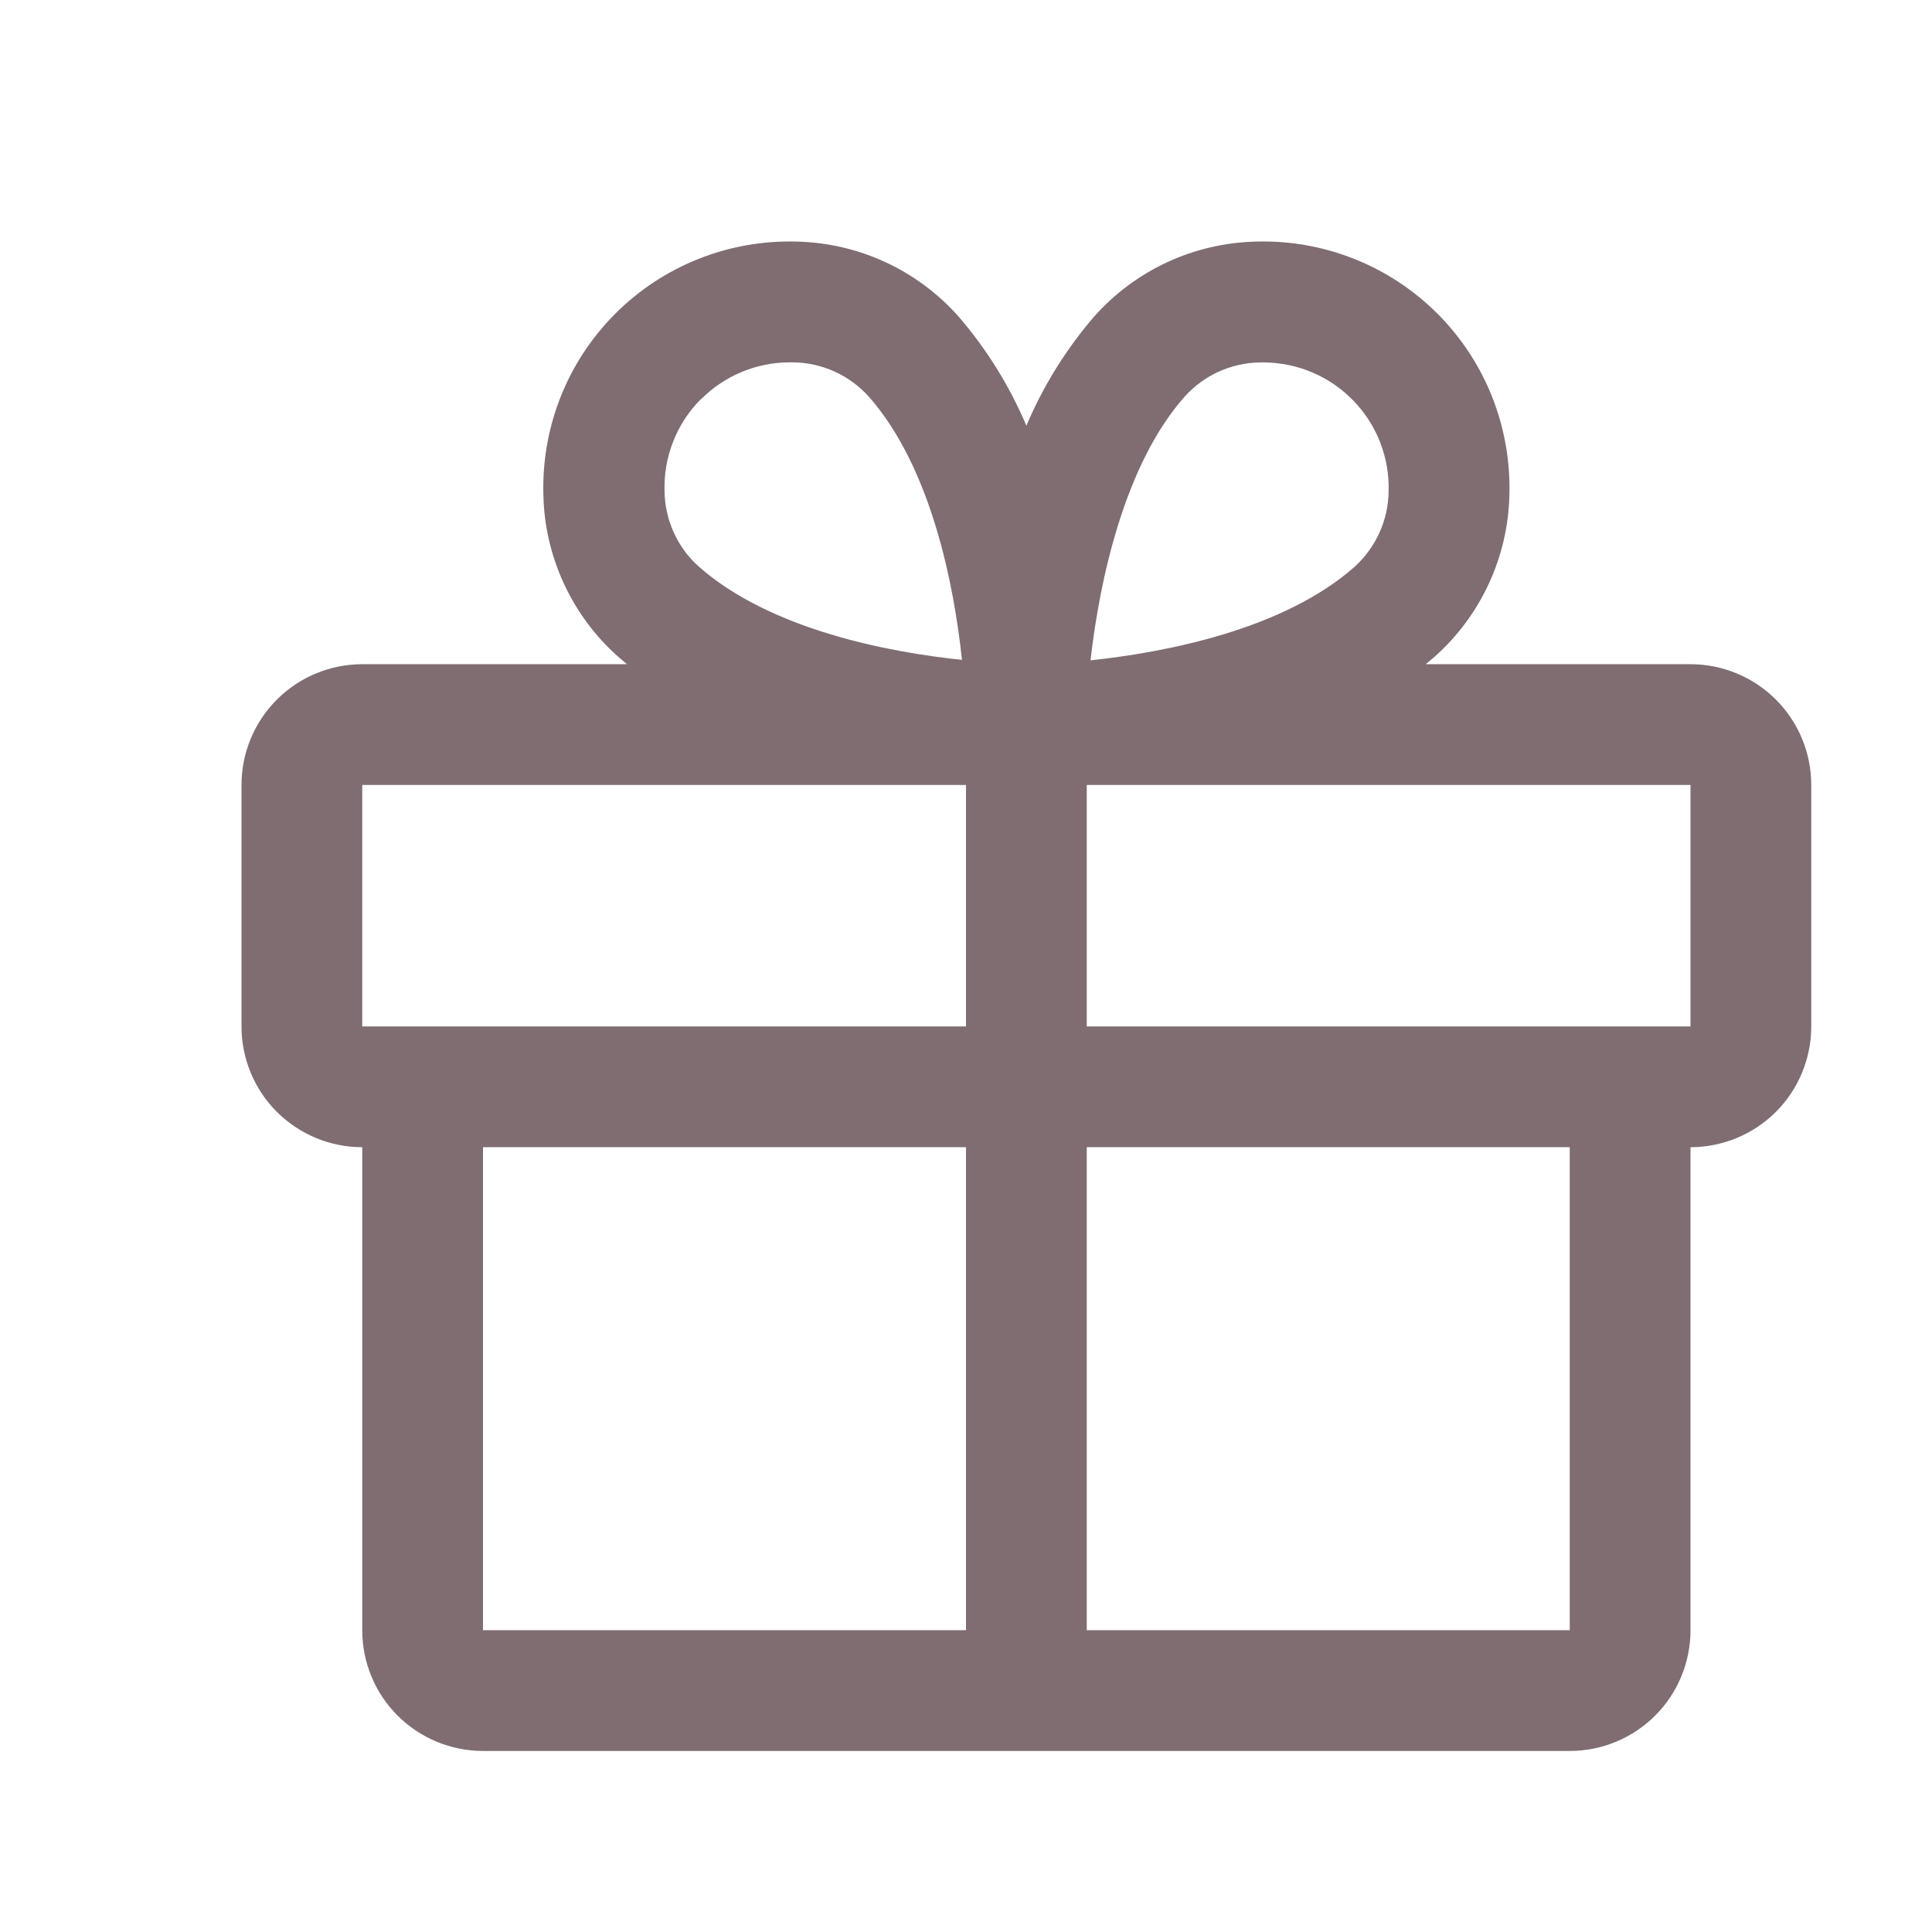
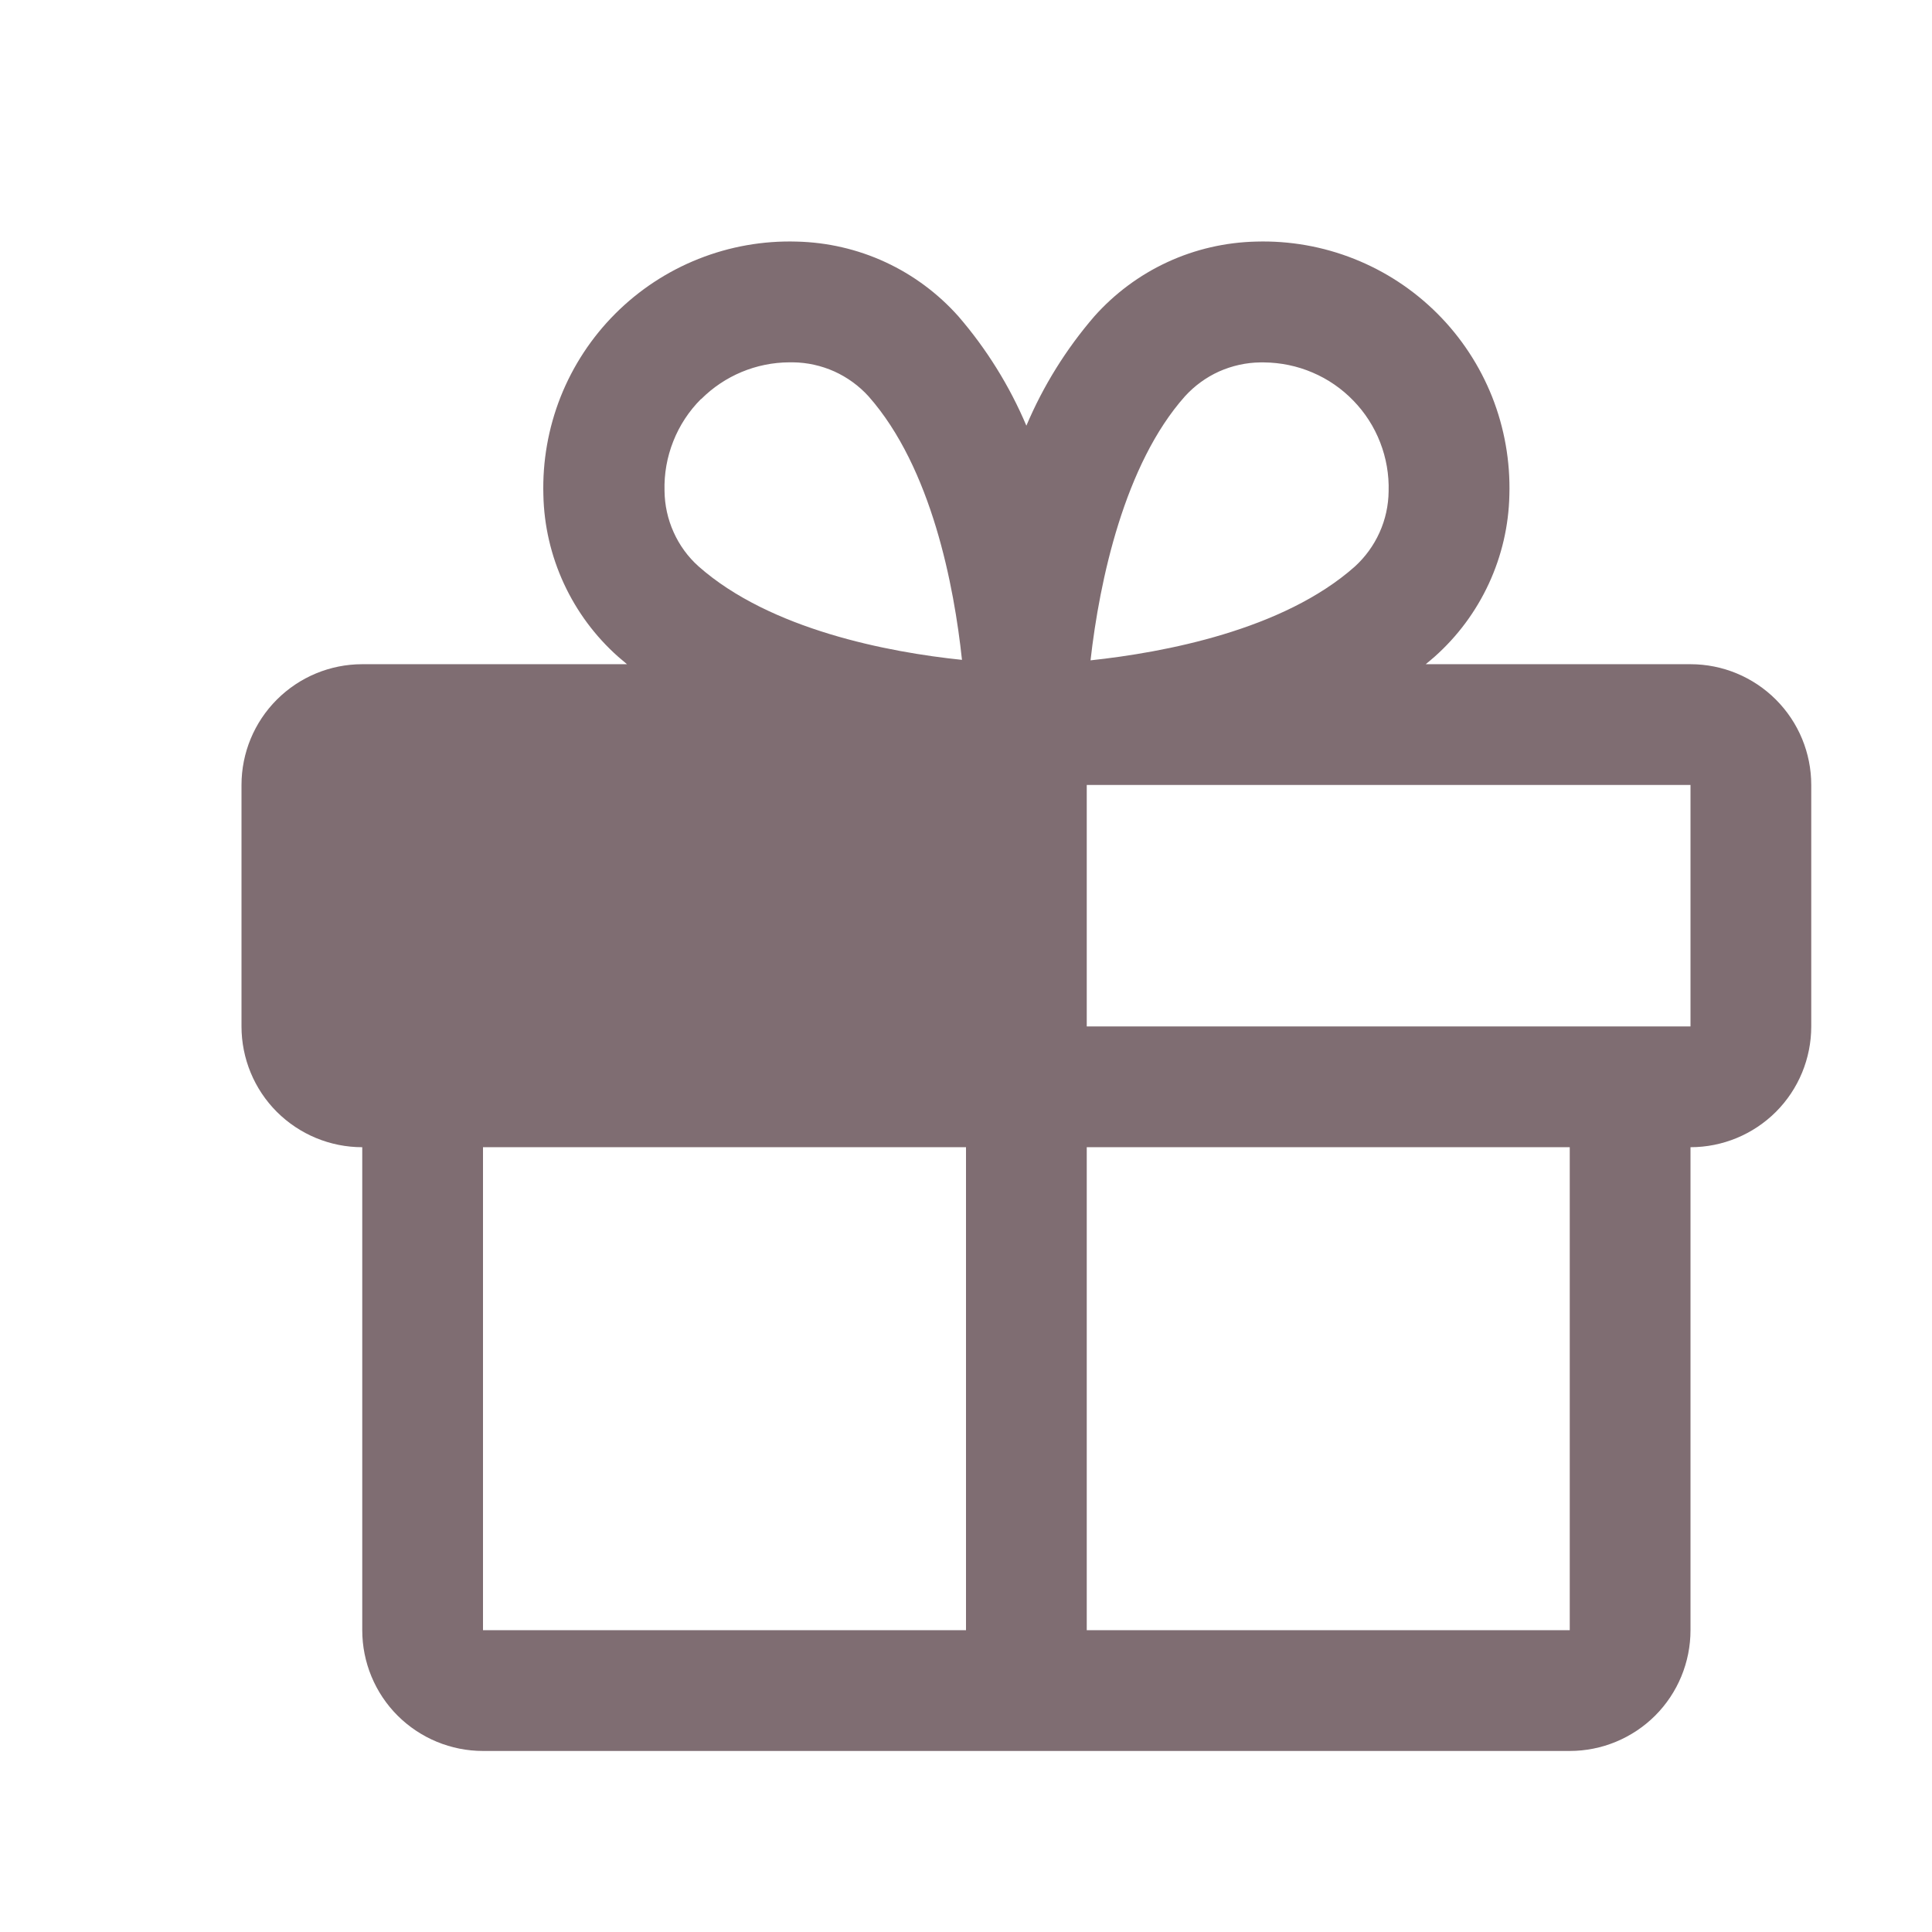
<svg xmlns="http://www.w3.org/2000/svg" width="24" height="24" viewBox="0 0 24 24" fill="none">
-   <path d="M21 8.251H17.711C17.748 8.22 17.785 8.19 17.821 8.158C18.106 7.905 18.335 7.596 18.495 7.25C18.655 6.904 18.742 6.529 18.75 6.149C18.762 5.732 18.689 5.317 18.536 4.93C18.382 4.543 18.151 4.191 17.856 3.896C17.561 3.601 17.21 3.37 16.822 3.216C16.435 3.062 16.02 2.989 15.604 3.001C15.223 3.01 14.848 3.096 14.502 3.256C14.156 3.416 13.847 3.646 13.594 3.93C13.244 4.336 12.959 4.794 12.75 5.288C12.541 4.794 12.256 4.336 11.906 3.93C11.653 3.646 11.344 3.416 10.998 3.256C10.652 3.096 10.277 3.01 9.896 3.001C9.48 2.989 9.065 3.062 8.678 3.216C8.29 3.37 7.939 3.601 7.644 3.896C7.349 4.191 7.118 4.543 6.964 4.93C6.811 5.317 6.738 5.732 6.75 6.149C6.758 6.529 6.845 6.904 7.005 7.25C7.165 7.596 7.394 7.905 7.679 8.158C7.715 8.188 7.752 8.219 7.789 8.251H4.5C4.102 8.251 3.721 8.409 3.439 8.691C3.158 8.972 3 9.353 3 9.751V12.751C3 13.149 3.158 13.531 3.439 13.812C3.721 14.093 4.102 14.251 4.5 14.251V20.251C4.5 20.649 4.658 21.031 4.939 21.312C5.221 21.593 5.602 21.751 6 21.751H19.5C19.898 21.751 20.279 21.593 20.561 21.312C20.842 21.031 21 20.649 21 20.251V14.251C21.398 14.251 21.779 14.093 22.061 13.812C22.342 13.531 22.5 13.149 22.5 12.751V9.751C22.5 9.353 22.342 8.972 22.061 8.691C21.779 8.409 21.398 8.251 21 8.251ZM14.719 4.924C14.838 4.793 14.982 4.688 15.143 4.615C15.305 4.543 15.479 4.504 15.656 4.502H15.702C15.909 4.504 16.114 4.546 16.305 4.628C16.496 4.709 16.668 4.828 16.812 4.977C16.957 5.126 17.07 5.302 17.145 5.496C17.22 5.689 17.256 5.895 17.25 6.103C17.248 6.279 17.21 6.454 17.137 6.615C17.064 6.777 16.959 6.921 16.828 7.04C15.938 7.828 14.462 8.105 13.547 8.203C13.659 7.21 13.969 5.767 14.719 4.924ZM8.71 4.958C9.001 4.667 9.394 4.503 9.805 4.501H9.851C10.028 4.503 10.203 4.542 10.364 4.614C10.525 4.687 10.67 4.792 10.789 4.923C11.575 5.812 11.853 7.286 11.95 8.197C11.039 8.103 9.565 7.822 8.677 7.035C8.545 6.917 8.44 6.772 8.368 6.611C8.295 6.449 8.257 6.275 8.255 6.098C8.249 5.887 8.286 5.677 8.364 5.481C8.441 5.286 8.558 5.107 8.707 4.958H8.71ZM4.5 9.751H12V12.751H4.5V9.751ZM6 14.251H12V20.251H6V14.251ZM19.5 20.251H13.5V14.251H19.5V20.251ZM21 12.751H13.5V9.751H21V12.751Z" fill="#7F6D72" />
+   <path d="M21 8.251H17.711C17.748 8.22 17.785 8.19 17.821 8.158C18.106 7.905 18.335 7.596 18.495 7.25C18.655 6.904 18.742 6.529 18.75 6.149C18.762 5.732 18.689 5.317 18.536 4.93C18.382 4.543 18.151 4.191 17.856 3.896C17.561 3.601 17.21 3.37 16.822 3.216C16.435 3.062 16.02 2.989 15.604 3.001C15.223 3.01 14.848 3.096 14.502 3.256C14.156 3.416 13.847 3.646 13.594 3.93C13.244 4.336 12.959 4.794 12.75 5.288C12.541 4.794 12.256 4.336 11.906 3.93C11.653 3.646 11.344 3.416 10.998 3.256C10.652 3.096 10.277 3.01 9.896 3.001C9.48 2.989 9.065 3.062 8.678 3.216C8.29 3.37 7.939 3.601 7.644 3.896C7.349 4.191 7.118 4.543 6.964 4.93C6.811 5.317 6.738 5.732 6.75 6.149C6.758 6.529 6.845 6.904 7.005 7.25C7.165 7.596 7.394 7.905 7.679 8.158C7.715 8.188 7.752 8.219 7.789 8.251H4.5C4.102 8.251 3.721 8.409 3.439 8.691C3.158 8.972 3 9.353 3 9.751V12.751C3 13.149 3.158 13.531 3.439 13.812C3.721 14.093 4.102 14.251 4.5 14.251V20.251C4.5 20.649 4.658 21.031 4.939 21.312C5.221 21.593 5.602 21.751 6 21.751H19.5C19.898 21.751 20.279 21.593 20.561 21.312C20.842 21.031 21 20.649 21 20.251V14.251C21.398 14.251 21.779 14.093 22.061 13.812C22.342 13.531 22.5 13.149 22.5 12.751V9.751C22.5 9.353 22.342 8.972 22.061 8.691C21.779 8.409 21.398 8.251 21 8.251ZM14.719 4.924C14.838 4.793 14.982 4.688 15.143 4.615C15.305 4.543 15.479 4.504 15.656 4.502H15.702C15.909 4.504 16.114 4.546 16.305 4.628C16.496 4.709 16.668 4.828 16.812 4.977C16.957 5.126 17.07 5.302 17.145 5.496C17.22 5.689 17.256 5.895 17.25 6.103C17.248 6.279 17.21 6.454 17.137 6.615C17.064 6.777 16.959 6.921 16.828 7.04C15.938 7.828 14.462 8.105 13.547 8.203C13.659 7.21 13.969 5.767 14.719 4.924ZM8.71 4.958C9.001 4.667 9.394 4.503 9.805 4.501H9.851C10.028 4.503 10.203 4.542 10.364 4.614C10.525 4.687 10.67 4.792 10.789 4.923C11.575 5.812 11.853 7.286 11.95 8.197C11.039 8.103 9.565 7.822 8.677 7.035C8.545 6.917 8.44 6.772 8.368 6.611C8.295 6.449 8.257 6.275 8.255 6.098C8.249 5.887 8.286 5.677 8.364 5.481C8.441 5.286 8.558 5.107 8.707 4.958H8.71ZM4.5 9.751H12H4.5V9.751ZM6 14.251H12V20.251H6V14.251ZM19.5 20.251H13.5V14.251H19.5V20.251ZM21 12.751H13.5V9.751H21V12.751Z" fill="#7F6D72" />
</svg>